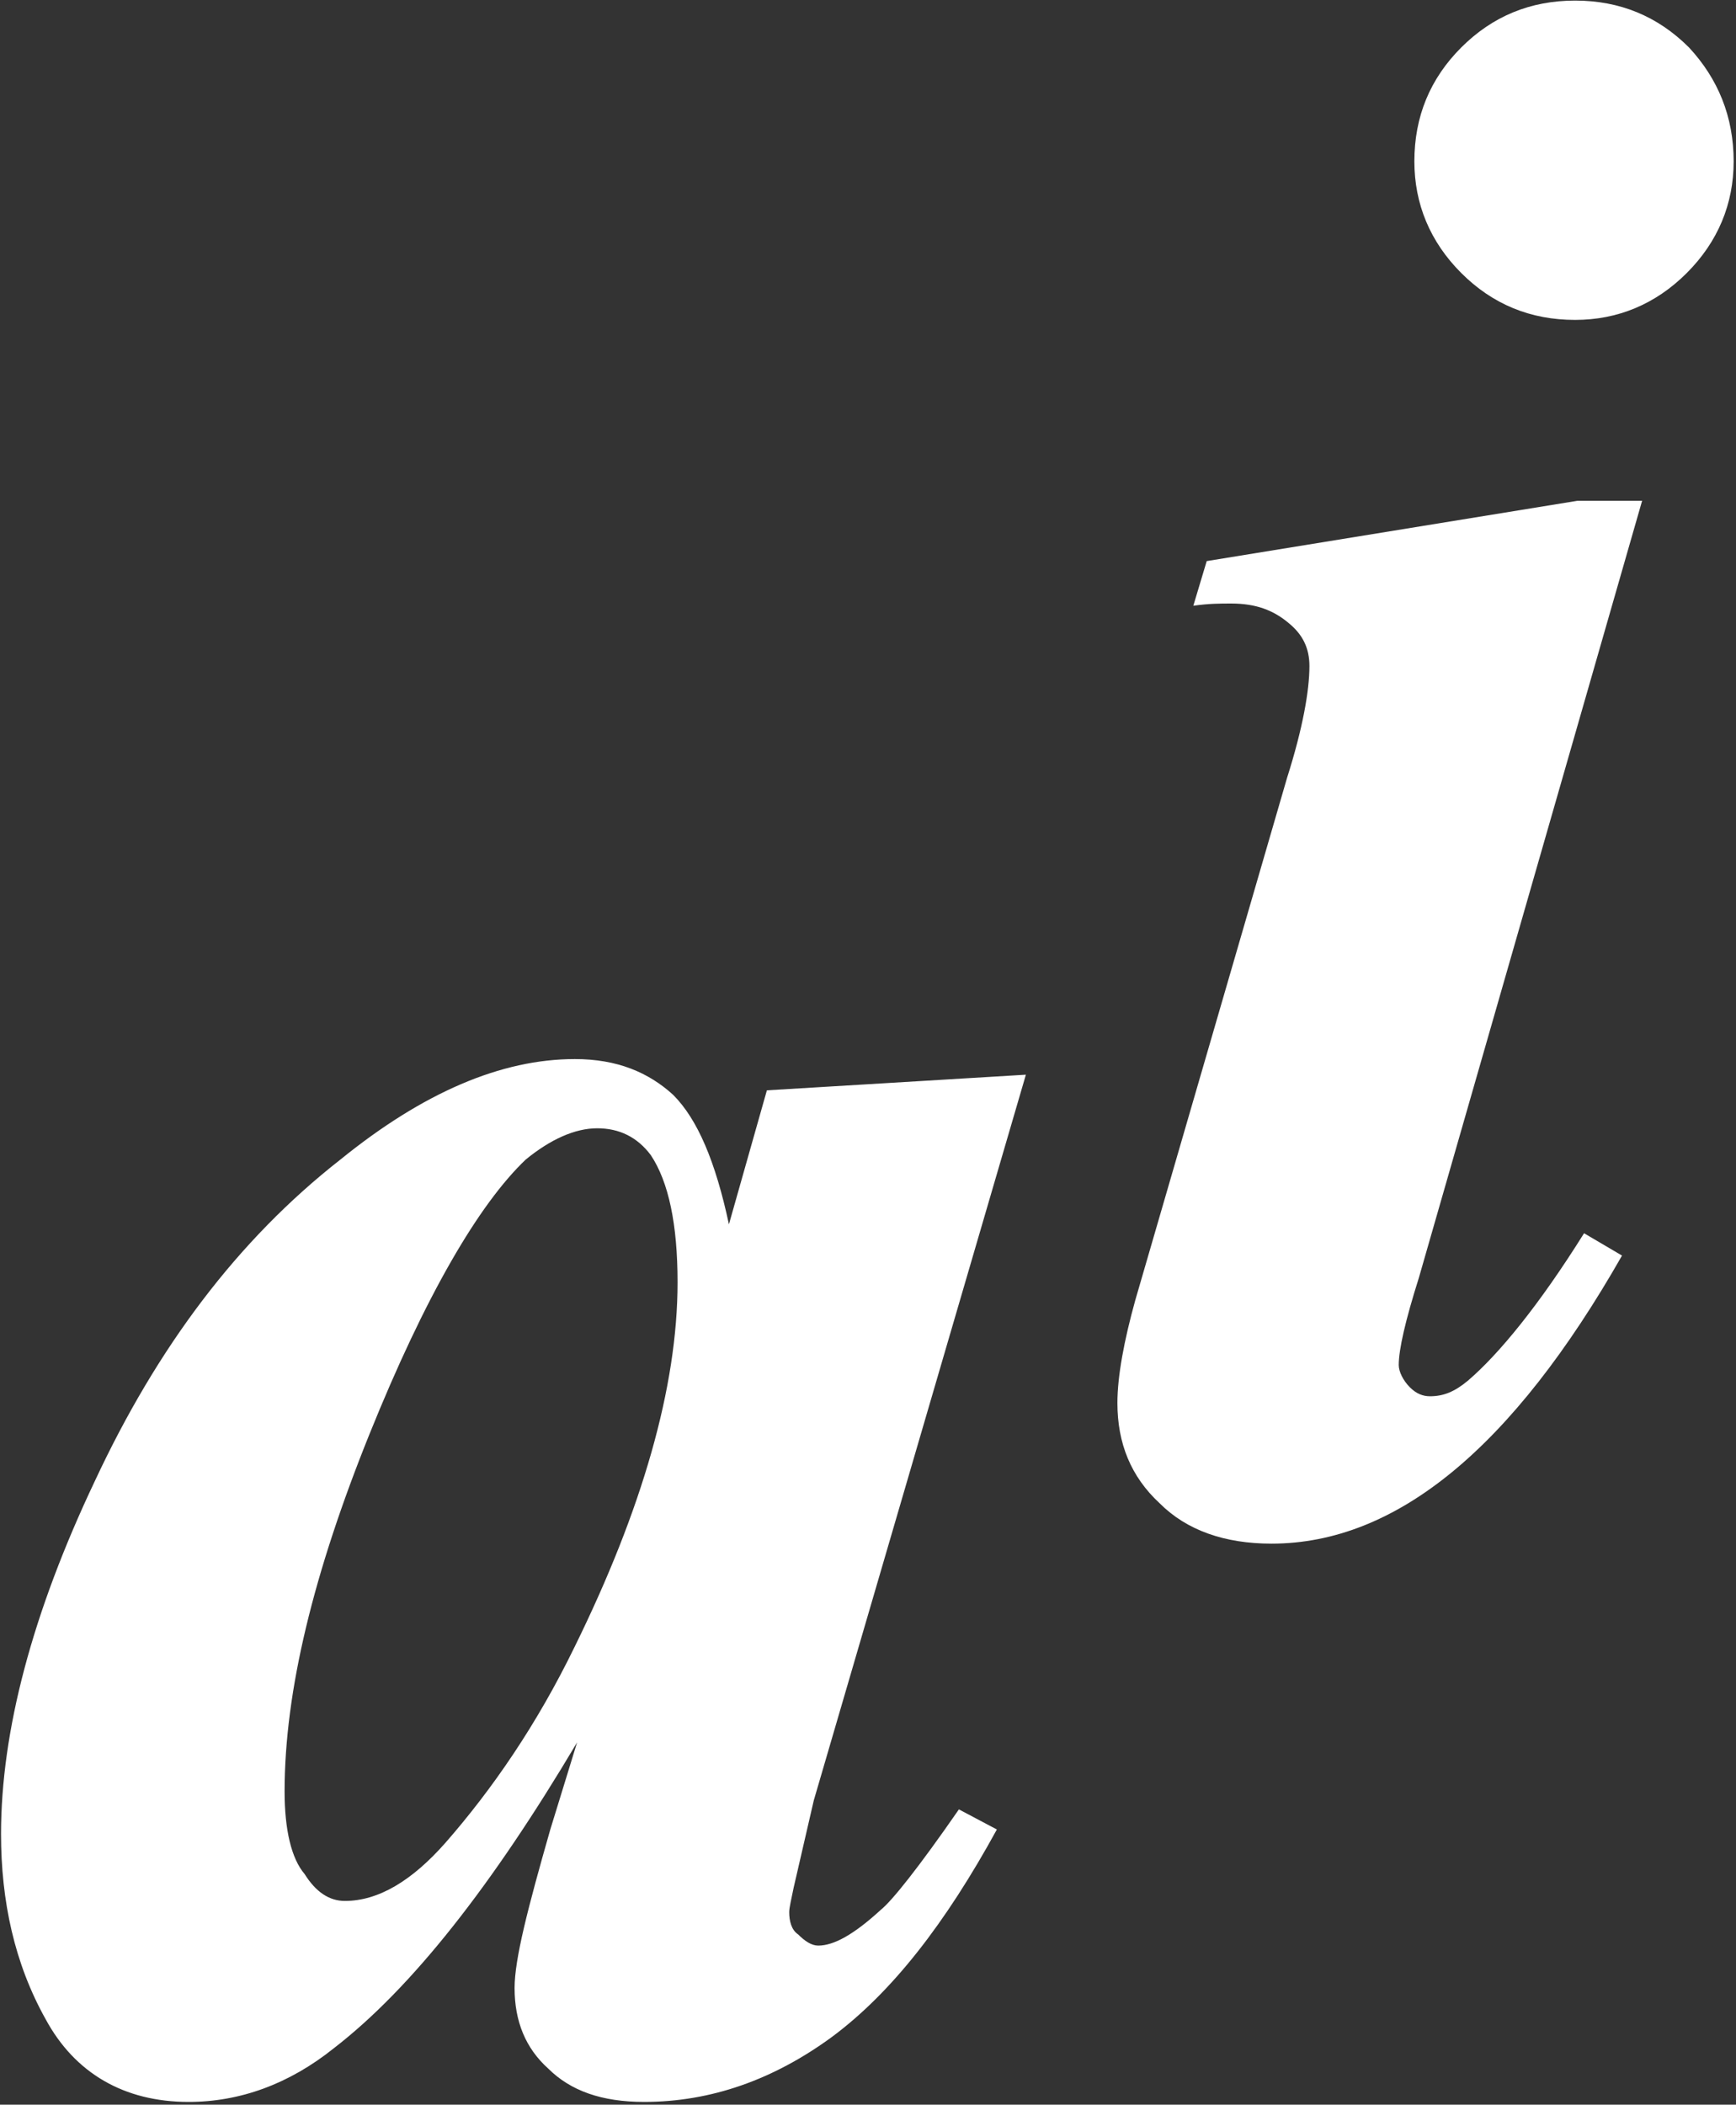
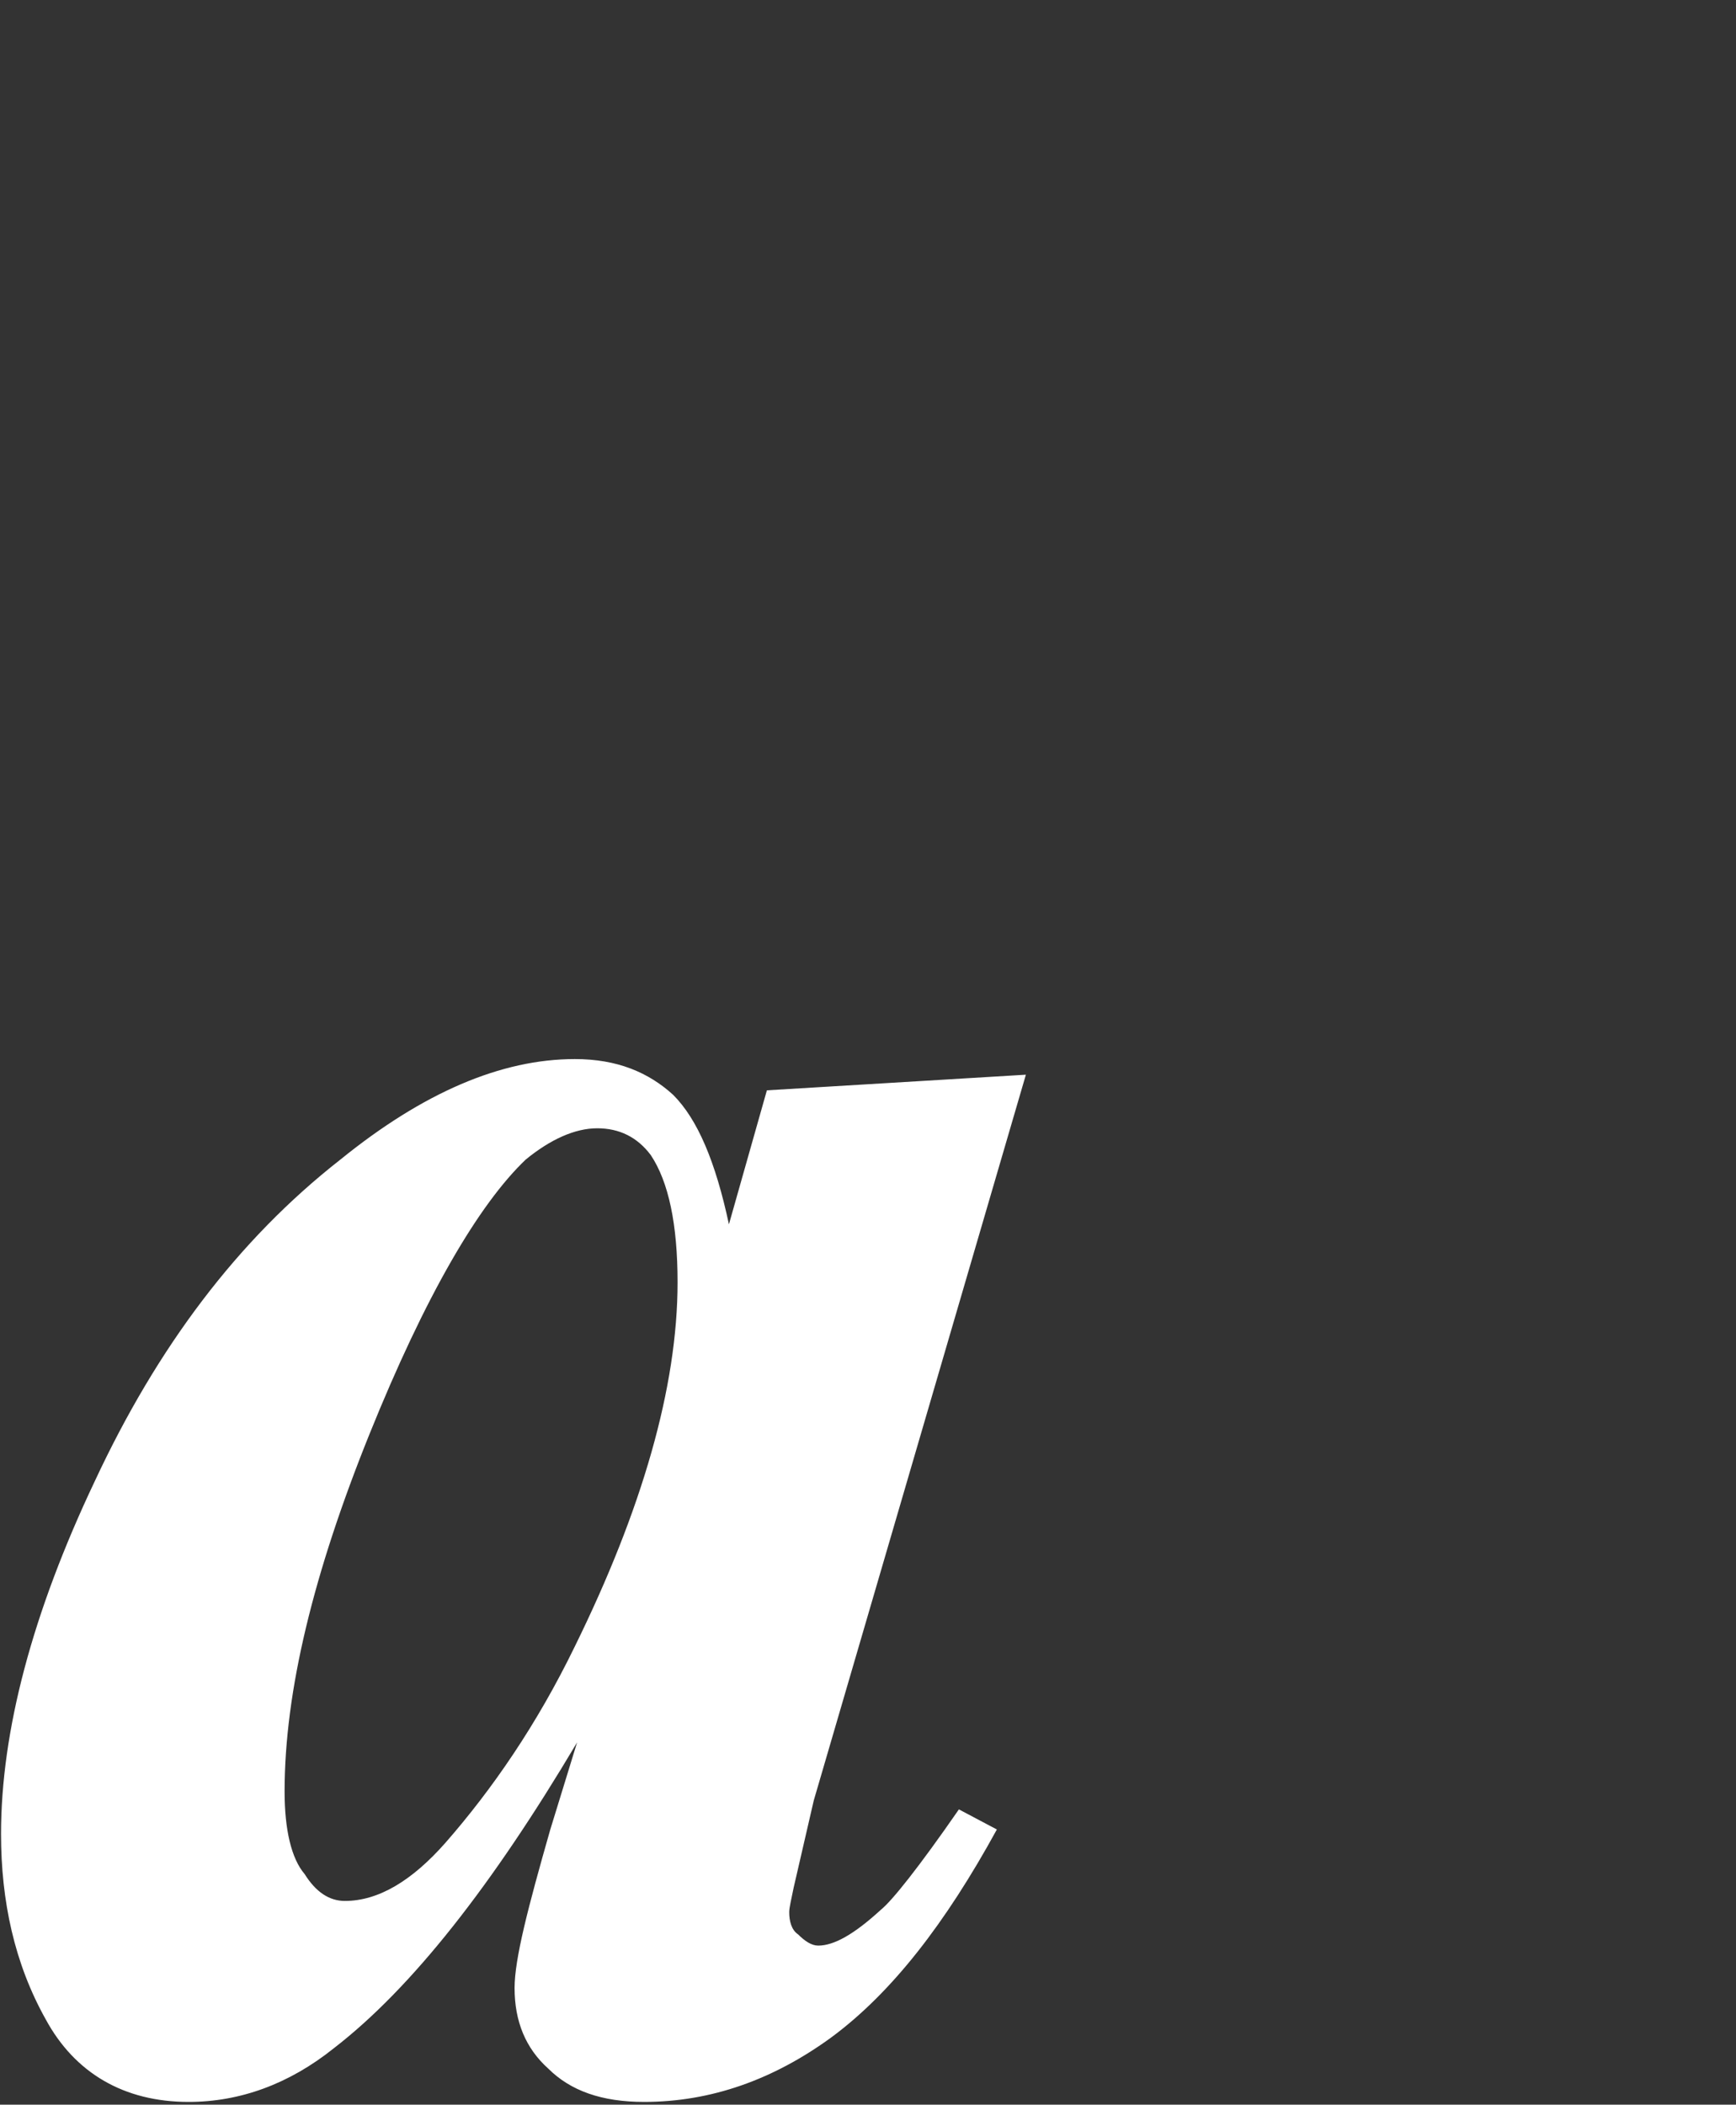
<svg xmlns="http://www.w3.org/2000/svg" width="100%" height="100%" viewBox="0 0 311 377" version="1.1" xml:space="preserve" style="fill-rule:evenodd;clip-rule:evenodd;stroke-linejoin:round;stroke-miterlimit:2;">
  <rect x="0" y="0" width="311" height="377" fill="#333333" stroke="none" />
  <g transform="matrix(1,0,0,1,-725.44,-3949.6)">
    <g transform="matrix(1,0,0,1,-3716.21,2604.79)">
      <g transform="matrix(1,0,0,1,3547.65,-219.696)">
        <g transform="matrix(400,0,0,400,886.185,1935.41)">
          <path d="M0.479,-0.446l-0.095,0.325l-0.009,0.039c-0.001,0.005 -0.002,0.009 -0.002,0.011c0,0.004 0.001,0.008 0.004,0.01c0.003,0.003 0.006,0.005 0.009,0.005c0.007,-0 0.016,-0.005 0.028,-0.016c0.005,-0.004 0.017,-0.019 0.035,-0.045l0.017,0.009c-0.023,0.042 -0.047,0.073 -0.074,0.093c-0.026,0.019 -0.054,0.029 -0.084,0.029c-0.019,-0 -0.033,-0.005 -0.043,-0.015c-0.01,-0.009 -0.015,-0.021 -0.015,-0.036c0,-0.013 0.006,-0.036 0.016,-0.071l0.012,-0.039c-0.038,0.064 -0.074,0.11 -0.109,0.137c-0.02,0.016 -0.042,0.024 -0.065,0.024c-0.029,-0 -0.051,-0.013 -0.064,-0.037c-0.014,-0.025 -0.02,-0.053 -0.02,-0.083c-0,-0.046 0.014,-0.099 0.042,-0.158c0.028,-0.06 0.064,-0.108 0.11,-0.144c0.037,-0.03 0.072,-0.045 0.105,-0.045c0.019,0 0.033,0.006 0.044,0.016c0.011,0.011 0.019,0.03 0.025,0.058l0.017,-0.06l0.116,-0.007Zm-0.156,0.093c-0,-0.026 -0.004,-0.045 -0.012,-0.057c-0.006,-0.008 -0.014,-0.012 -0.024,-0.012c-0.01,-0 -0.021,0.005 -0.032,0.014c-0.021,0.02 -0.045,0.061 -0.07,0.123c-0.025,0.062 -0.038,0.115 -0.038,0.16c-0,0.017 0.003,0.03 0.009,0.037c0.005,0.008 0.011,0.012 0.018,0.012c0.015,-0 0.03,-0.009 0.045,-0.026c0.021,-0.024 0.041,-0.053 0.058,-0.088c0.03,-0.061 0.046,-0.116 0.046,-0.163Z" style="fill:white;fill-rule:nonzero;" />
        </g>
        <g transform="matrix(400,0,0,400,1086.18,1835.41)">
-           <path d="M0.225,-0.677c0.02,-0 0.037,0.007 0.051,0.021c0.013,0.014 0.02,0.031 0.02,0.051c0,0.019 -0.007,0.036 -0.021,0.05c-0.014,0.014 -0.031,0.021 -0.05,0.021c-0.02,0 -0.037,-0.007 -0.051,-0.021c-0.014,-0.014 -0.021,-0.031 -0.021,-0.05c0,-0.02 0.007,-0.037 0.021,-0.051c0.014,-0.014 0.031,-0.021 0.051,-0.021Zm0.03,0.224l-0.1,0.348c-0.006,0.019 -0.009,0.032 -0.009,0.039c0,0.003 0.002,0.007 0.005,0.01c0.003,0.003 0.006,0.004 0.009,0.004c0.006,0 0.011,-0.002 0.017,-0.007c0.014,-0.012 0.032,-0.034 0.052,-0.066l0.017,0.01c-0.049,0.086 -0.101,0.129 -0.157,0.129c-0.021,-0 -0.038,-0.006 -0.05,-0.018c-0.013,-0.012 -0.019,-0.027 -0.019,-0.045c0,-0.012 0.003,-0.028 0.008,-0.046l0.068,-0.234c0.007,-0.022 0.01,-0.039 0.01,-0.05c-0,-0.008 -0.003,-0.014 -0.009,-0.019c-0.007,-0.006 -0.015,-0.009 -0.026,-0.009c-0.005,0 -0.01,0 -0.017,0.001l0.006,-0.02l0.166,-0.027l0.029,0Z" style="fill:white;fill-rule:nonzero;" />
-         </g>
+           </g>
      </g>
    </g>
  </g>
</svg>